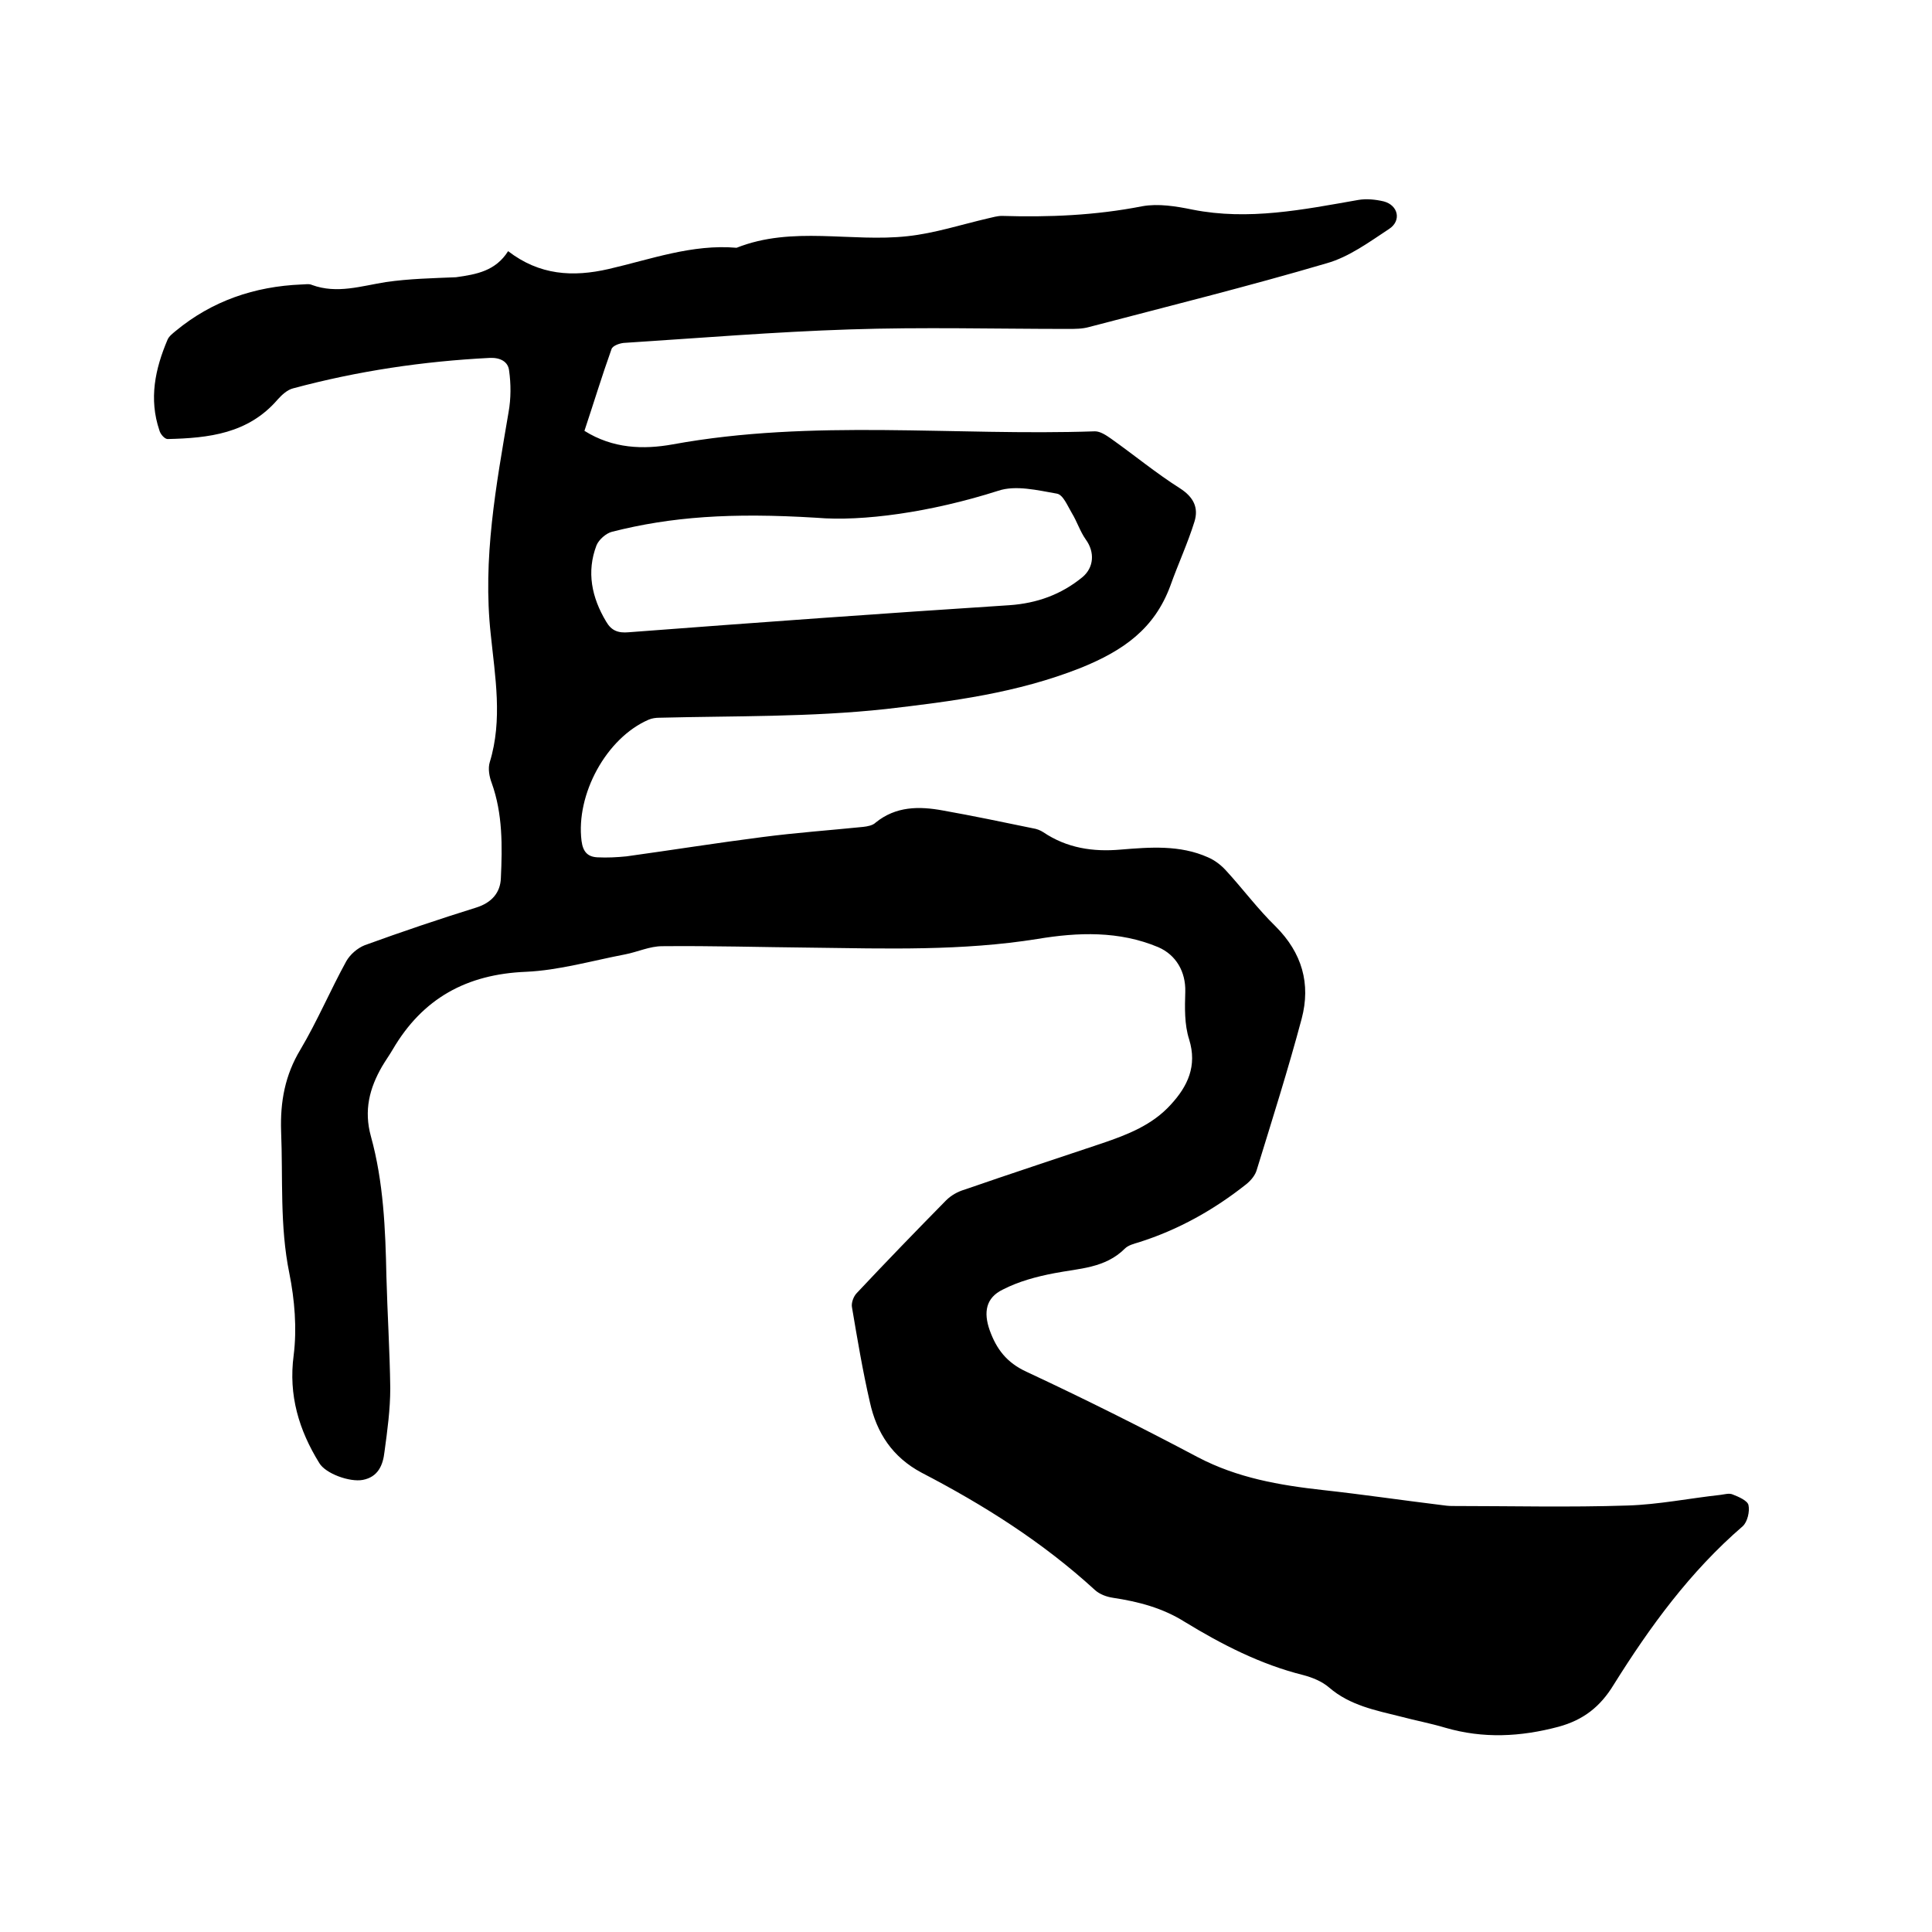
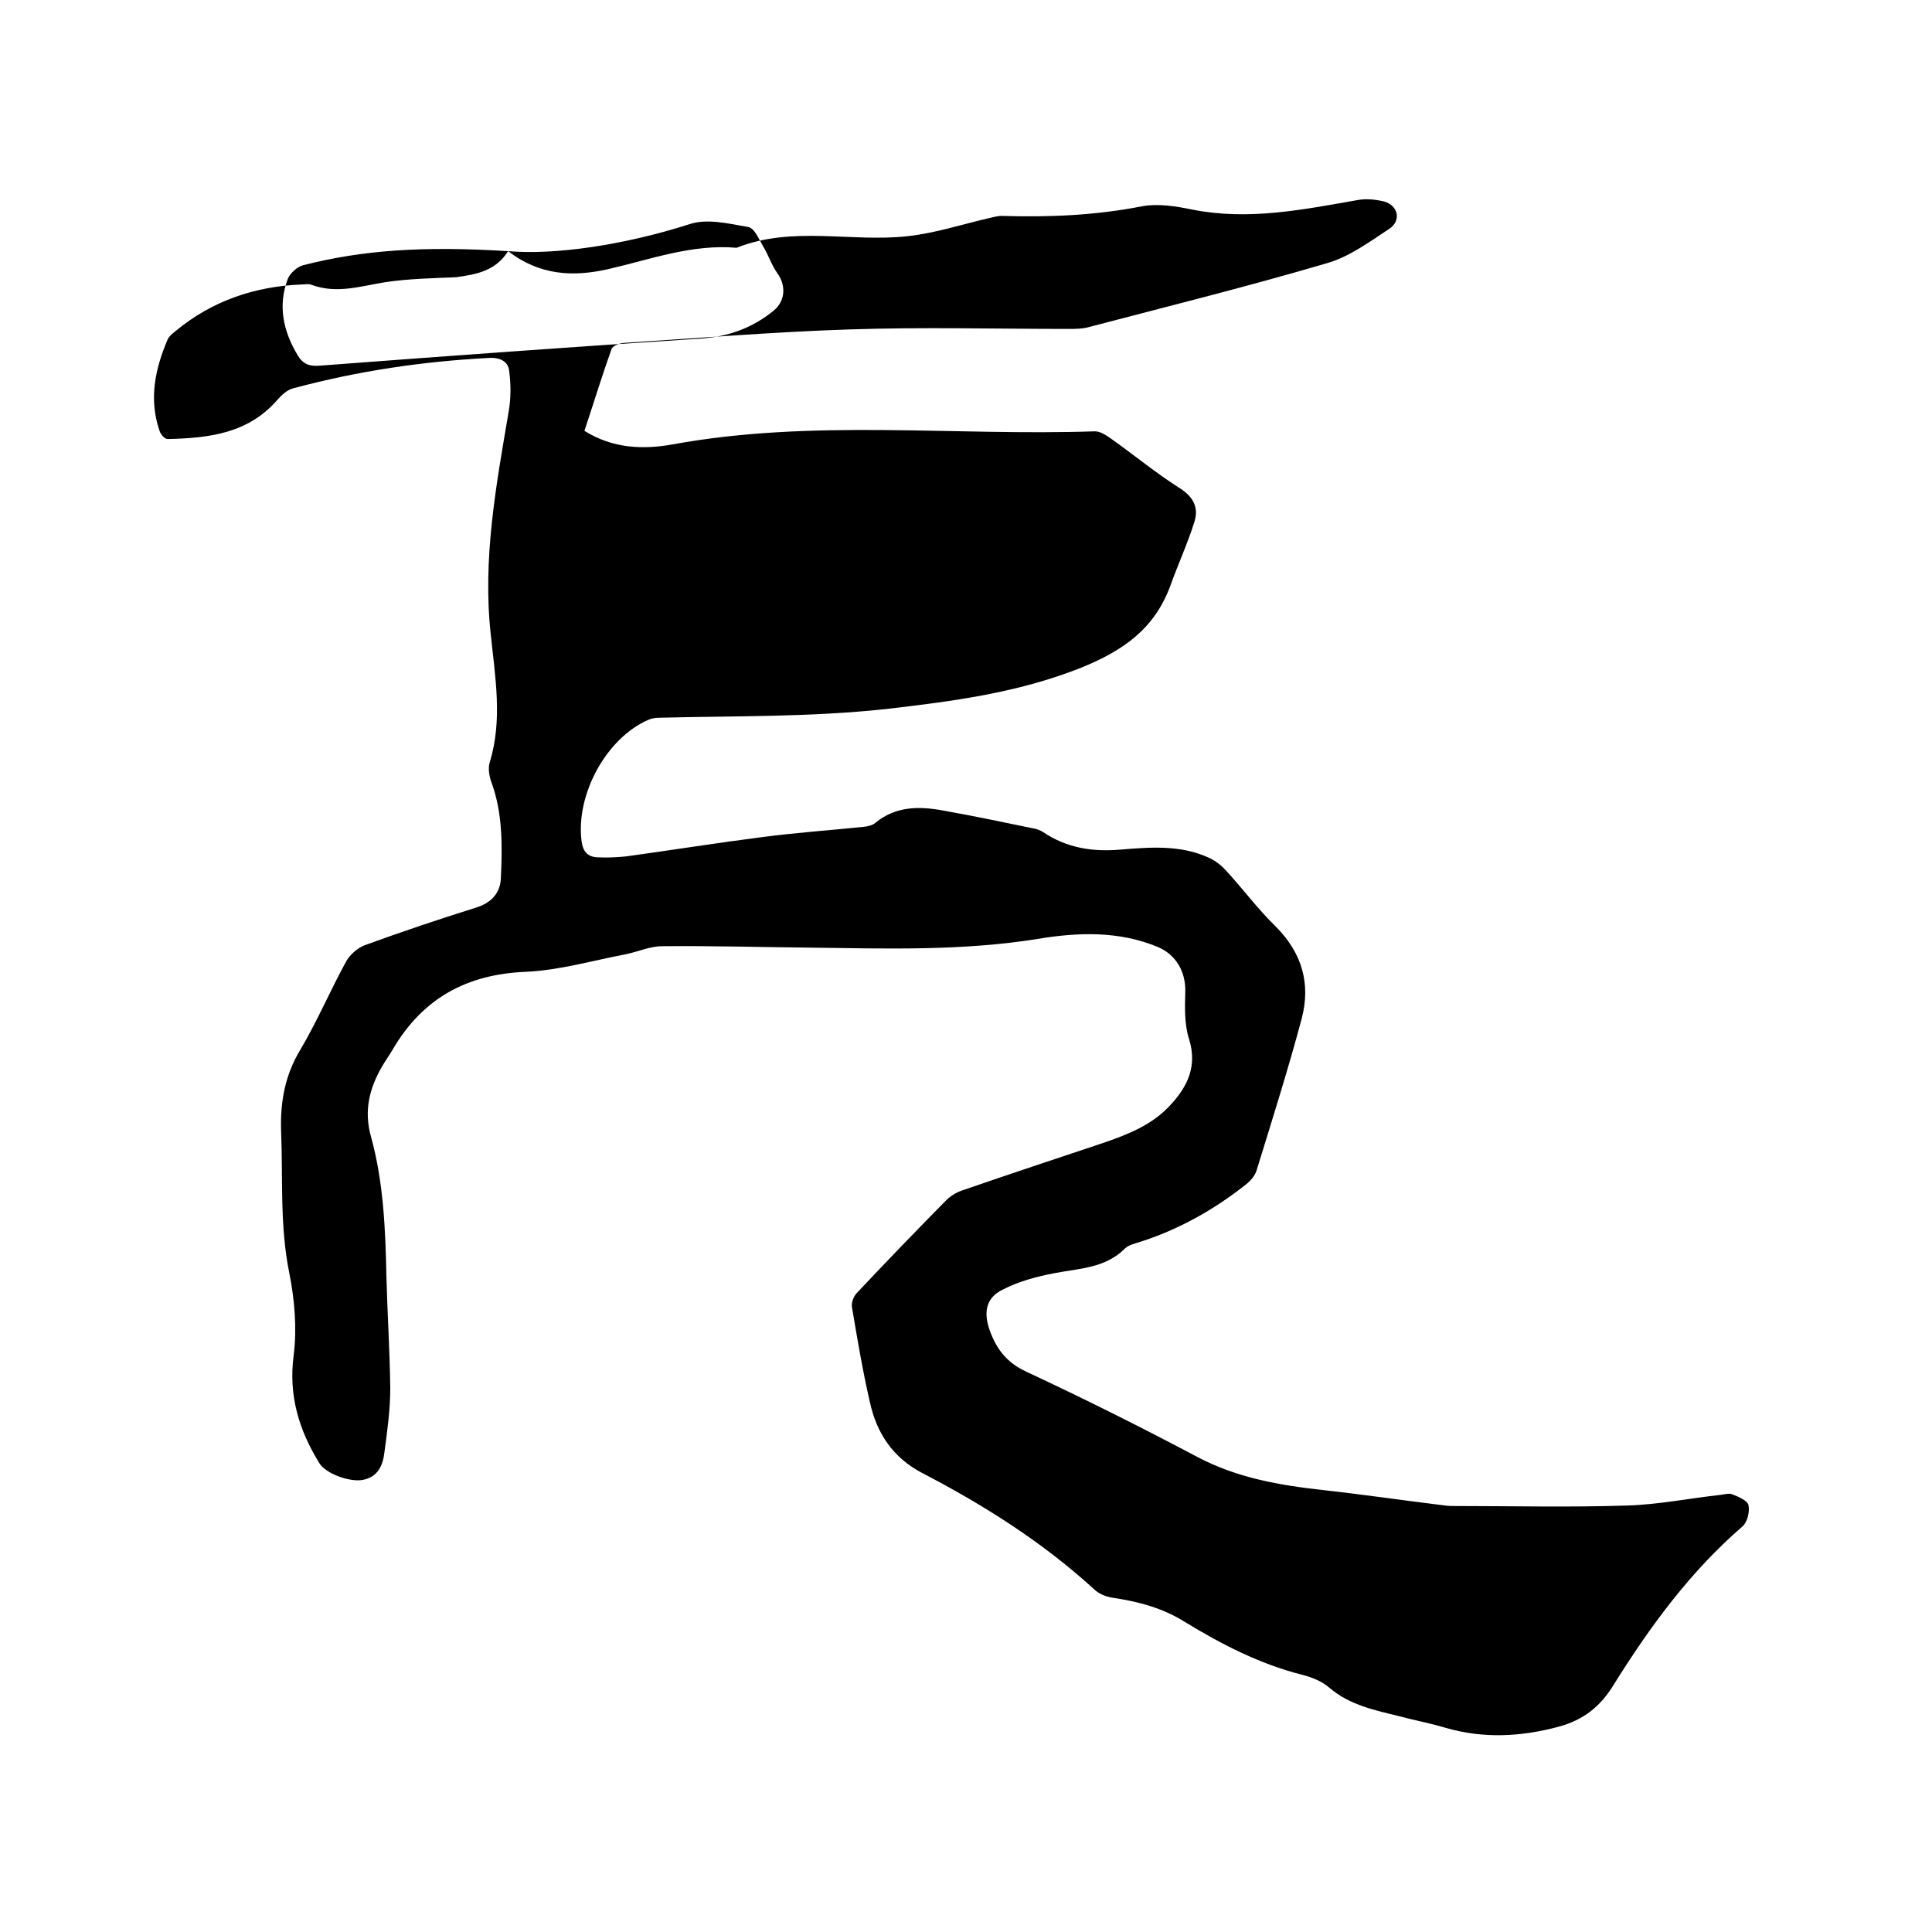
<svg xmlns="http://www.w3.org/2000/svg" enable-background="new 0 0 400 400" viewBox="0 0 400 400">
-   <path d="m105.2 52c6.5 5 13.4 5.4 20.8 3.7 8.7-2 17.3-5.2 26.5-4.4 11.6-4.6 23.7-1.1 35.4-2.4 5.6-.6 11.1-2.4 16.7-3.7.9-.2 1.9-.5 2.8-.5 9.8.3 19.4-.1 29.1-2 3.3-.6 7 0 10.4.7 11.6 2.3 22.9 0 34.3-2 1.7-.3 3.6-.1 5.3.3 3 .8 3.7 4 1.1 5.7-4.1 2.7-8.3 5.8-12.9 7.1-16.3 4.8-32.8 8.9-49.2 13.2-1.4.4-2.9.4-4.4.4-15 0-30.1-.4-45.1.1-15.6.5-31.3 1.8-46.9 2.8-.9.1-2.3.6-2.5 1.3-2 5.6-3.7 11.2-5.6 16.9 5.9 3.7 12.2 3.9 18.3 2.8 29-5.3 58.3-1.7 87.4-2.7 1.1 0 2.3.8 3.3 1.5 4.8 3.4 9.4 7.2 14.3 10.3 2.8 1.8 3.9 4 3 6.9-1.4 4.5-3.4 8.8-5 13.3-3.3 8.9-9.7 13.4-18.6 17-13.2 5.2-26.5 6.9-40.3 8.5-15.7 1.7-31.2 1.4-46.9 1.8-.7 0-1.5.1-2.2.4-8.8 3.8-15.1 15.5-13.9 25.1.3 2.3 1.3 3.3 3.3 3.4s4 0 6-.2c9.4-1.3 18.8-2.8 28.2-4 6.9-.9 13.9-1.4 20.8-2.1.9-.1 2-.3 2.6-.9 4.2-3.4 9-3.4 13.9-2.5 6.2 1.1 12.4 2.4 18.7 3.7.7.1 1.5.4 2.1.8 4.9 3.3 10.3 4.1 16 3.6 6.1-.5 12.3-1 18.1 1.6 1.4.6 2.7 1.6 3.7 2.7 3.5 3.8 6.6 8 10.3 11.6 5.5 5.5 7.3 11.9 5.4 19.1-2.8 10.5-6.1 20.9-9.3 31.3-.3 1.1-1.2 2.2-2.2 3-6.7 5.3-14 9.4-22.2 12-1 .3-2.2.6-2.9 1.3-4.1 4.1-9.5 4.1-14.6 5.1-3.7.7-7.4 1.7-10.7 3.4-3.5 1.7-4 4.7-2.7 8.4 1.4 3.9 3.5 6.7 7.6 8.6 12 5.6 23.8 11.5 35.5 17.7 8.2 4.3 16.9 5.8 25.9 6.8 8.2.9 16.3 2.1 24.5 3.1.7.1 1.5.2 2.2.2 12.1 0 24.3.3 36.4-.1 6.4-.2 12.8-1.5 19.2-2.2.8-.1 1.8-.4 2.5-.1 1.3.5 3.1 1.3 3.3 2.2.3 1.3-.2 3.5-1.2 4.4-10.9 9.4-19.2 20.8-26.7 32.8-2.8 4.6-6.3 7.3-11.4 8.7-7.9 2.1-15.6 2.5-23.5.2-3-.9-6.2-1.5-9.2-2.3-5.2-1.3-10.5-2.3-14.8-6-1.5-1.3-3.5-2.1-5.4-2.6-8.8-2.2-16.8-6.3-24.5-11-4.6-2.9-9.6-4.2-14.9-5-1.3-.2-2.7-.7-3.7-1.6-10.8-9.9-23-17.6-35.9-24.3-6-3.2-9.3-8.2-10.7-14.6-1.5-6.5-2.6-13.1-3.7-19.6-.2-.9.3-2.3 1-3 6.1-6.5 12.3-12.9 18.5-19.2 1-1 2.4-1.8 3.8-2.2 9.5-3.3 19-6.4 28.5-9.6 5.3-1.8 10.4-3.8 14.2-8 3.5-3.8 5.5-8 3.8-13.5-1-3.1-.9-6.6-.8-9.9.1-4.1-1.9-7.6-5.6-9.2-8.1-3.4-16.6-3.1-25-1.7-15.6 2.5-31.2 2-46.9 1.8-10.3-.1-20.5-.4-30.8-.3-2.6 0-5.1 1.2-7.7 1.7-6.8 1.3-13.7 3.3-20.5 3.6-12.3.5-21.4 5.5-27.6 16.1-.7 1.2-1.5 2.3-2.2 3.5-2.6 4.5-3.8 9.1-2.3 14.5 2.6 9.4 3 19.2 3.2 28.9.2 7.7.7 15.4.8 23.2 0 4.4-.6 8.8-1.2 13.2-.3 2.7-1.3 5.2-4.5 5.8-2.7.5-7.7-1.3-9-3.5-4.2-6.8-6.4-14-5.3-22.3.7-5.6.2-11.5-.9-17-2-9.8-1.3-19.6-1.7-29.4-.2-6.1.8-11.6 4-16.9 3.5-5.9 6.2-12.3 9.5-18.3.8-1.4 2.3-2.7 3.8-3.3 7.7-2.8 15.4-5.4 23.1-7.8 3.2-1 5-3.1 5.1-6.1.3-6.6.4-13.3-1.9-19.7-.5-1.3-.8-3-.4-4.3 2.7-8.8 1.1-17.7.2-26.5-1.7-15.6 1.1-30.7 3.7-46 .5-2.8.5-5.8.1-8.6-.2-1.8-1.8-2.7-4-2.6-13.8.7-27.3 2.7-40.7 6.3-1.2.3-2.3 1.3-3.2 2.3-6.1 7.1-14.3 8-22.8 8.2-.6 0-1.5-1-1.7-1.8-2.2-6.5-.9-12.7 1.7-18.8.3-.7 1.1-1.3 1.7-1.8 7.5-6.2 16.3-9.2 26-9.6.7 0 1.6-.2 2.2.1 5.2 1.9 10.2.2 15.3-.6 4.8-.7 9.7-.8 14.5-1 4.3-.6 8.2-1.3 10.8-5.4zm63.9 55.2c-17.8-1.1-30.2-.2-42.4 2.9-1.2.3-2.7 1.6-3.2 2.8-2.1 5.5-1 10.8 2 15.8 1.1 1.9 2.5 2.4 4.7 2.2 26.3-2 52.5-3.9 78.8-5.6 5.7-.4 10.7-2.2 15.1-5.8 2.4-2 2.6-5.2.7-7.8-1.2-1.7-1.8-3.7-2.9-5.5-.9-1.5-1.8-3.8-3.1-4-4-.7-8.5-1.8-12.1-.6-14.1 4.5-28.2 6.4-37.6 5.6z" />
+   <path d="m105.2 52c6.5 5 13.4 5.4 20.8 3.7 8.7-2 17.3-5.2 26.5-4.4 11.6-4.6 23.7-1.1 35.4-2.4 5.6-.6 11.1-2.4 16.7-3.7.9-.2 1.9-.5 2.8-.5 9.8.3 19.4-.1 29.1-2 3.3-.6 7 0 10.4.7 11.6 2.3 22.9 0 34.3-2 1.7-.3 3.6-.1 5.3.3 3 .8 3.7 4 1.1 5.7-4.1 2.7-8.3 5.8-12.9 7.1-16.3 4.8-32.8 8.9-49.2 13.2-1.4.4-2.9.4-4.4.4-15 0-30.1-.4-45.1.1-15.6.5-31.3 1.8-46.9 2.8-.9.1-2.3.6-2.5 1.3-2 5.6-3.7 11.2-5.6 16.9 5.9 3.7 12.2 3.9 18.3 2.8 29-5.3 58.3-1.7 87.4-2.7 1.1 0 2.3.8 3.3 1.5 4.8 3.4 9.4 7.2 14.3 10.3 2.8 1.8 3.9 4 3 6.9-1.4 4.5-3.4 8.8-5 13.3-3.3 8.9-9.7 13.4-18.6 17-13.2 5.2-26.5 6.9-40.3 8.5-15.7 1.7-31.2 1.4-46.9 1.8-.7 0-1.5.1-2.2.4-8.8 3.8-15.1 15.5-13.9 25.1.3 2.3 1.3 3.3 3.3 3.4s4 0 6-.2c9.4-1.3 18.8-2.8 28.2-4 6.9-.9 13.9-1.4 20.8-2.1.9-.1 2-.3 2.6-.9 4.2-3.4 9-3.4 13.9-2.5 6.2 1.1 12.4 2.4 18.7 3.7.7.1 1.5.4 2.1.8 4.9 3.3 10.3 4.1 16 3.6 6.1-.5 12.3-1 18.1 1.6 1.4.6 2.7 1.6 3.7 2.7 3.5 3.8 6.6 8 10.3 11.6 5.5 5.5 7.3 11.9 5.4 19.1-2.8 10.5-6.1 20.9-9.3 31.3-.3 1.1-1.2 2.2-2.2 3-6.7 5.3-14 9.4-22.2 12-1 .3-2.2.6-2.9 1.3-4.1 4.1-9.5 4.1-14.6 5.1-3.7.7-7.4 1.7-10.7 3.4-3.5 1.7-4 4.7-2.7 8.4 1.4 3.9 3.5 6.7 7.6 8.6 12 5.6 23.8 11.5 35.5 17.7 8.2 4.3 16.9 5.8 25.9 6.8 8.2.9 16.3 2.1 24.5 3.1.7.1 1.5.2 2.2.2 12.1 0 24.3.3 36.4-.1 6.4-.2 12.8-1.5 19.2-2.2.8-.1 1.8-.4 2.5-.1 1.3.5 3.1 1.3 3.3 2.2.3 1.3-.2 3.5-1.2 4.4-10.9 9.4-19.2 20.8-26.7 32.8-2.8 4.6-6.3 7.3-11.4 8.7-7.9 2.1-15.6 2.5-23.5.2-3-.9-6.2-1.5-9.2-2.3-5.2-1.3-10.5-2.3-14.8-6-1.5-1.3-3.5-2.1-5.4-2.6-8.8-2.2-16.8-6.3-24.5-11-4.6-2.9-9.6-4.2-14.9-5-1.3-.2-2.7-.7-3.7-1.6-10.8-9.9-23-17.6-35.9-24.3-6-3.2-9.3-8.2-10.7-14.6-1.5-6.5-2.6-13.1-3.7-19.6-.2-.9.3-2.3 1-3 6.1-6.5 12.3-12.9 18.5-19.2 1-1 2.4-1.8 3.8-2.2 9.5-3.3 19-6.4 28.5-9.6 5.3-1.8 10.4-3.8 14.2-8 3.5-3.8 5.5-8 3.8-13.5-1-3.1-.9-6.6-.8-9.9.1-4.1-1.9-7.6-5.6-9.2-8.1-3.4-16.6-3.1-25-1.7-15.6 2.5-31.2 2-46.9 1.8-10.3-.1-20.5-.4-30.8-.3-2.6 0-5.1 1.2-7.7 1.7-6.8 1.3-13.7 3.3-20.5 3.6-12.3.5-21.4 5.5-27.6 16.1-.7 1.2-1.5 2.3-2.2 3.5-2.6 4.5-3.8 9.1-2.3 14.5 2.6 9.4 3 19.2 3.2 28.9.2 7.7.7 15.4.8 23.2 0 4.4-.6 8.8-1.2 13.2-.3 2.7-1.3 5.2-4.5 5.8-2.7.5-7.7-1.3-9-3.5-4.2-6.8-6.4-14-5.3-22.3.7-5.6.2-11.5-.9-17-2-9.8-1.3-19.6-1.7-29.4-.2-6.1.8-11.6 4-16.9 3.5-5.9 6.2-12.3 9.5-18.3.8-1.4 2.3-2.7 3.8-3.3 7.7-2.8 15.4-5.4 23.1-7.8 3.2-1 5-3.1 5.1-6.1.3-6.6.4-13.3-1.9-19.7-.5-1.3-.8-3-.4-4.3 2.7-8.8 1.1-17.7.2-26.5-1.7-15.6 1.1-30.7 3.7-46 .5-2.8.5-5.8.1-8.6-.2-1.8-1.8-2.7-4-2.6-13.8.7-27.3 2.7-40.7 6.3-1.2.3-2.3 1.3-3.2 2.3-6.1 7.1-14.3 8-22.8 8.2-.6 0-1.5-1-1.7-1.8-2.2-6.5-.9-12.7 1.7-18.8.3-.7 1.1-1.3 1.7-1.8 7.5-6.2 16.3-9.2 26-9.6.7 0 1.6-.2 2.2.1 5.2 1.9 10.2.2 15.3-.6 4.8-.7 9.7-.8 14.5-1 4.3-.6 8.2-1.3 10.8-5.4zc-17.8-1.1-30.2-.2-42.4 2.9-1.2.3-2.7 1.6-3.2 2.8-2.1 5.5-1 10.8 2 15.8 1.1 1.9 2.5 2.4 4.7 2.2 26.3-2 52.5-3.9 78.8-5.6 5.7-.4 10.7-2.2 15.1-5.8 2.4-2 2.6-5.2.7-7.8-1.2-1.7-1.8-3.7-2.9-5.5-.9-1.5-1.8-3.8-3.1-4-4-.7-8.5-1.8-12.1-.6-14.1 4.5-28.2 6.4-37.6 5.6z" />
</svg>